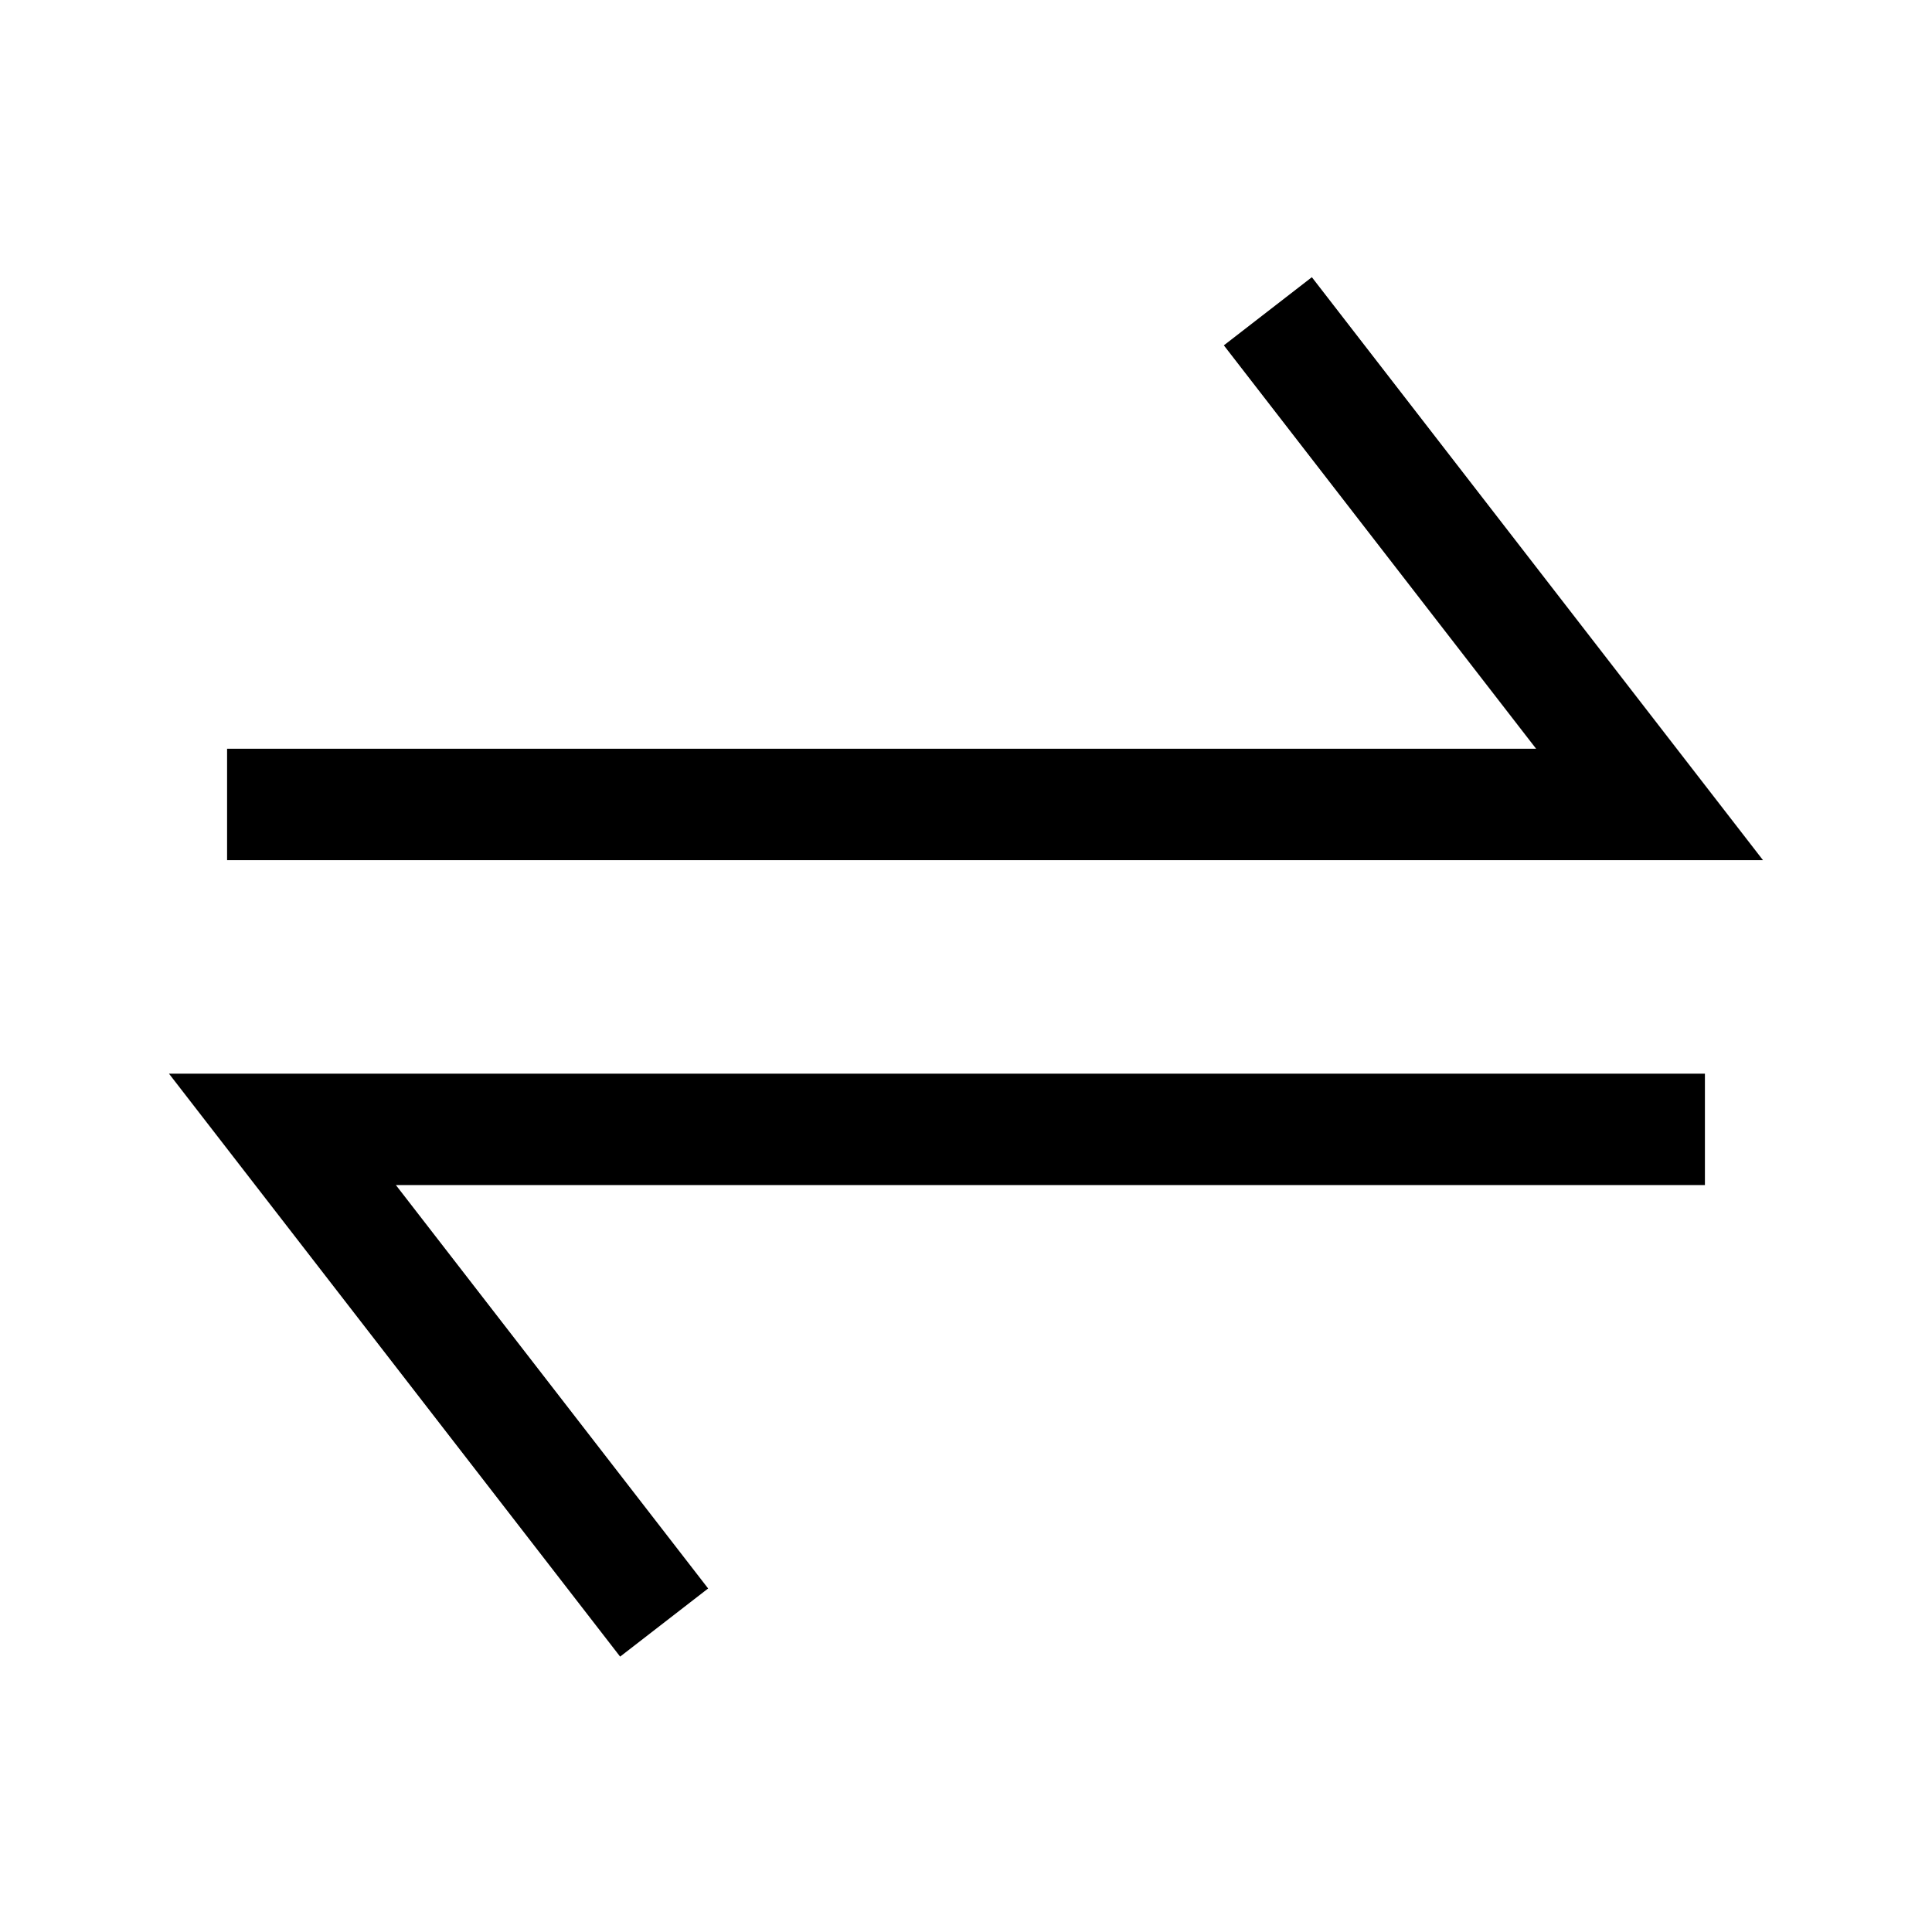
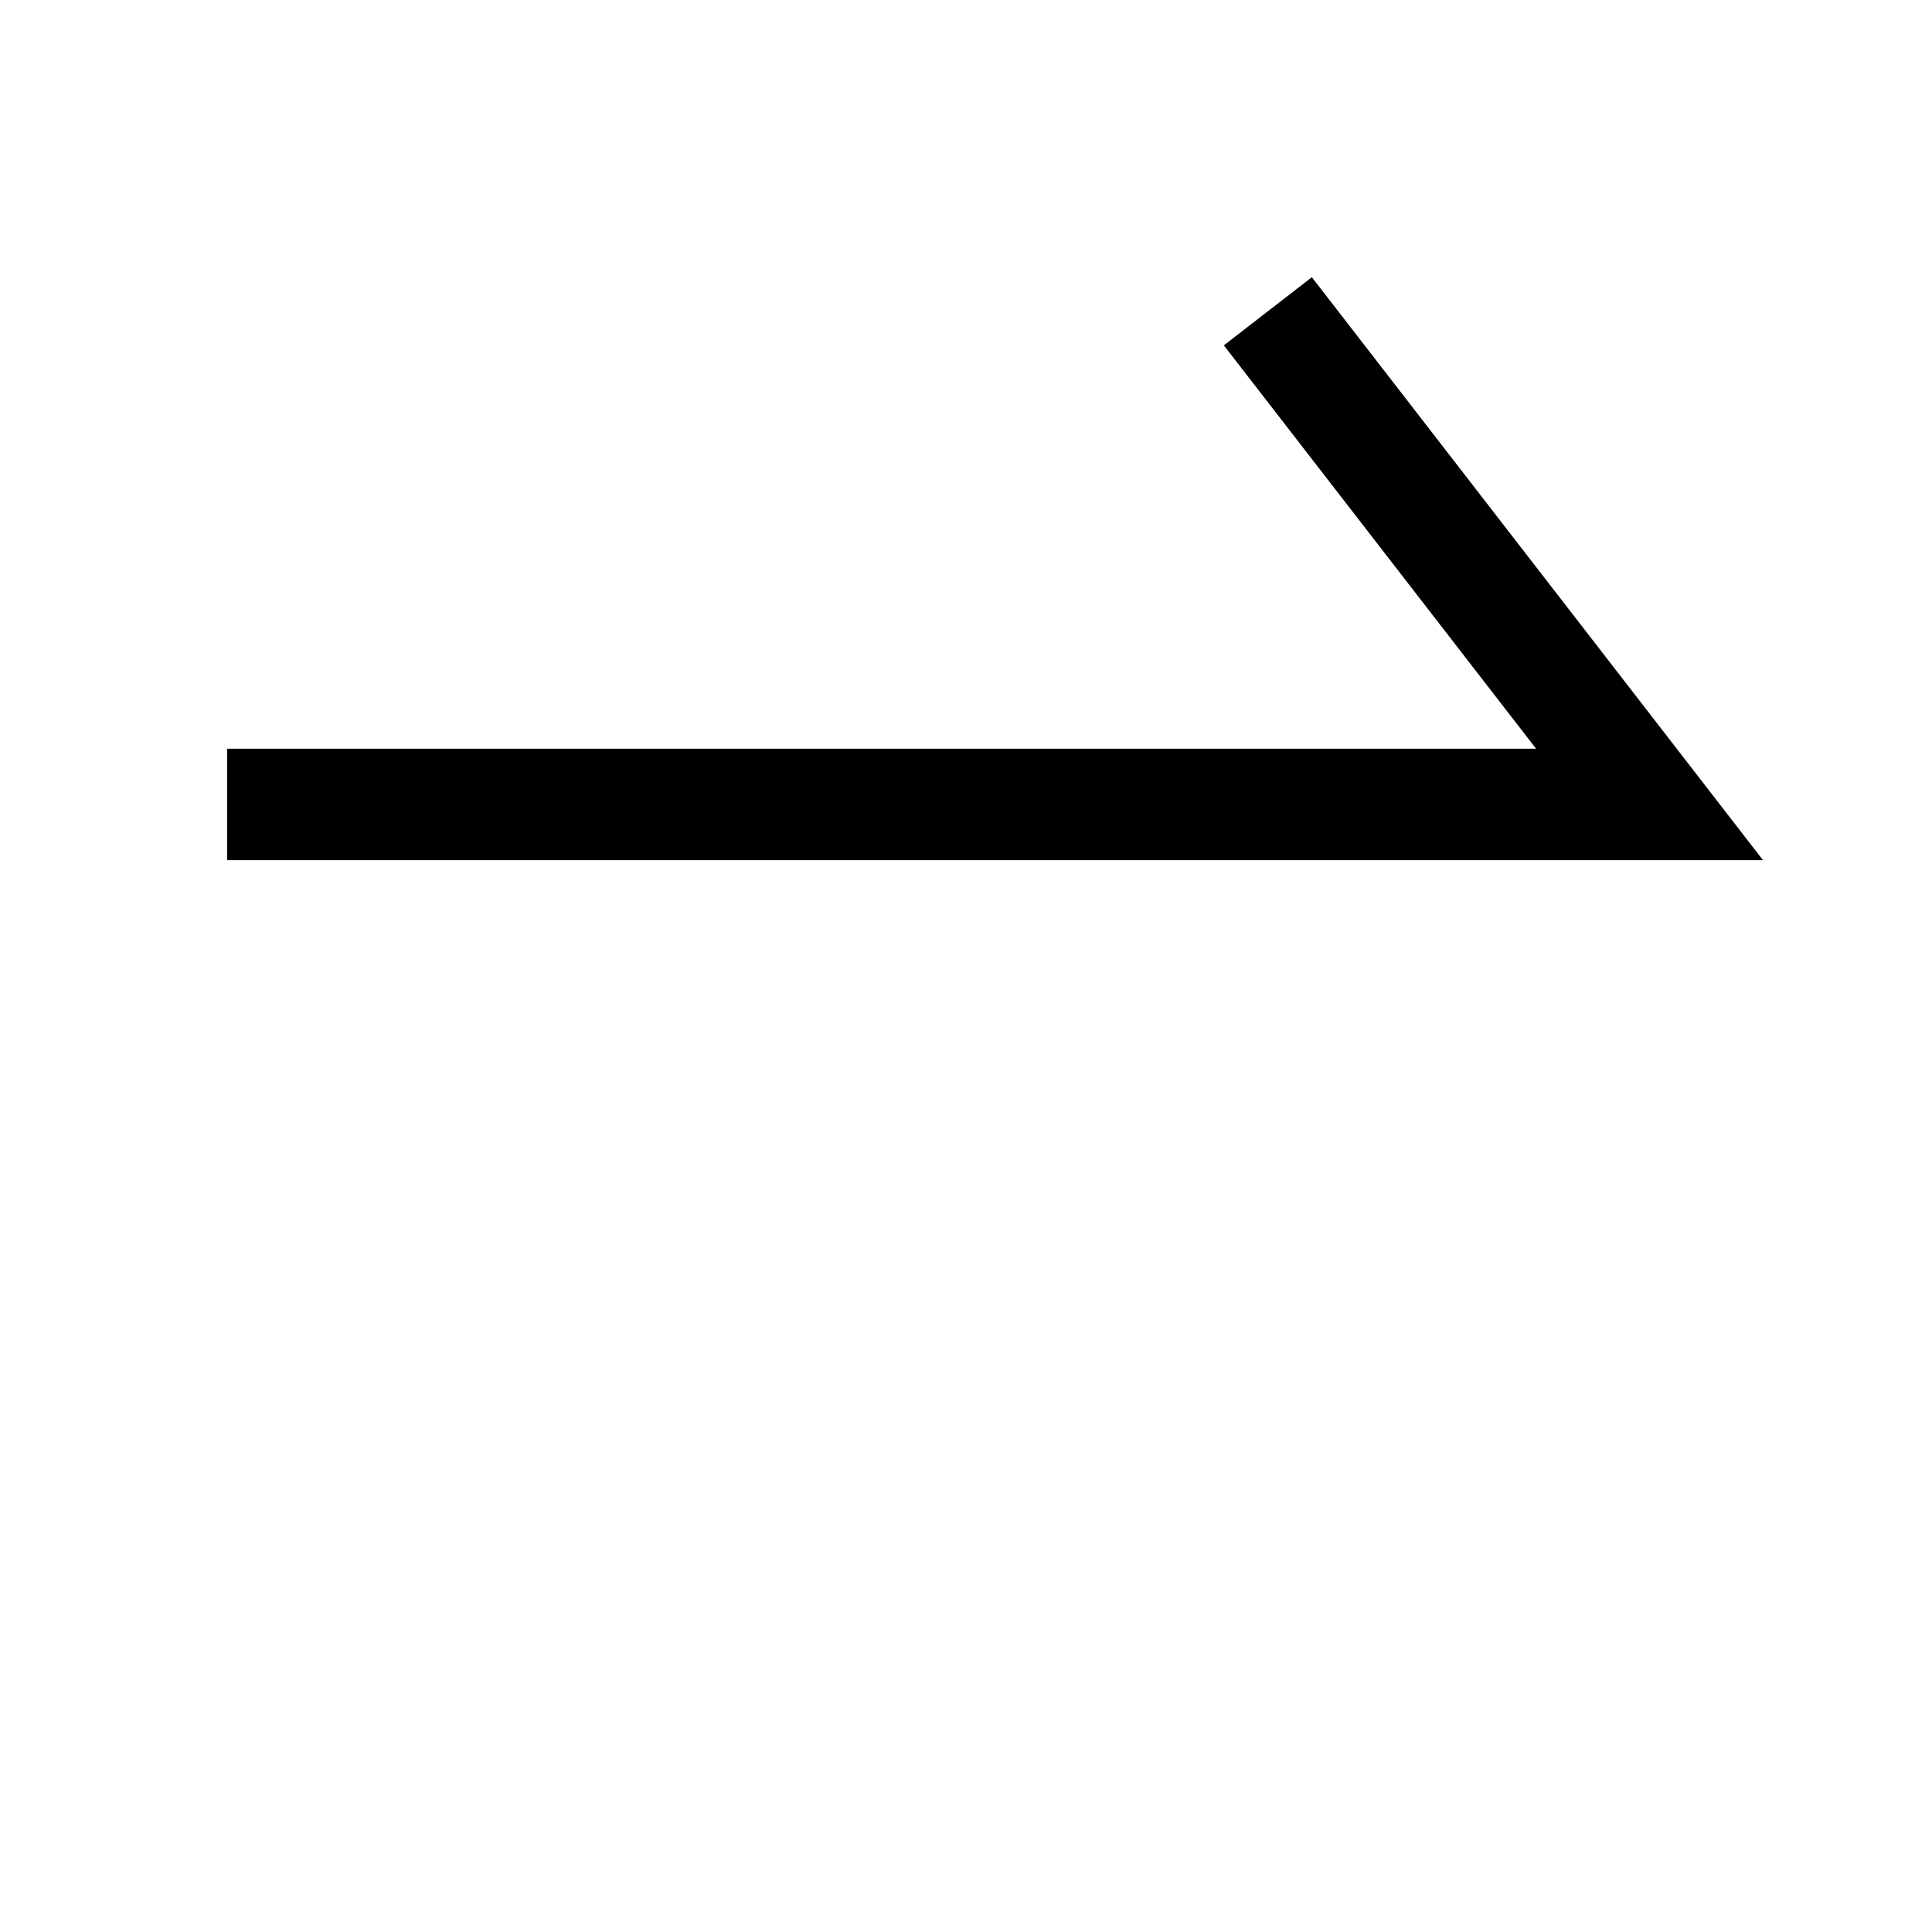
<svg xmlns="http://www.w3.org/2000/svg" fill="#000000" width="800px" height="800px" version="1.1" viewBox="144 144 512 512">
  <g>
    <path d="m611.21 371.95h-407.03v-29.52h346.91l-82.758-106.91 23.324-18.059z" />
-     <path d="m308.34 583.02-119.56-154.49h407.04v29.52h-346.91l82.754 106.91z" />
  </g>
</svg>